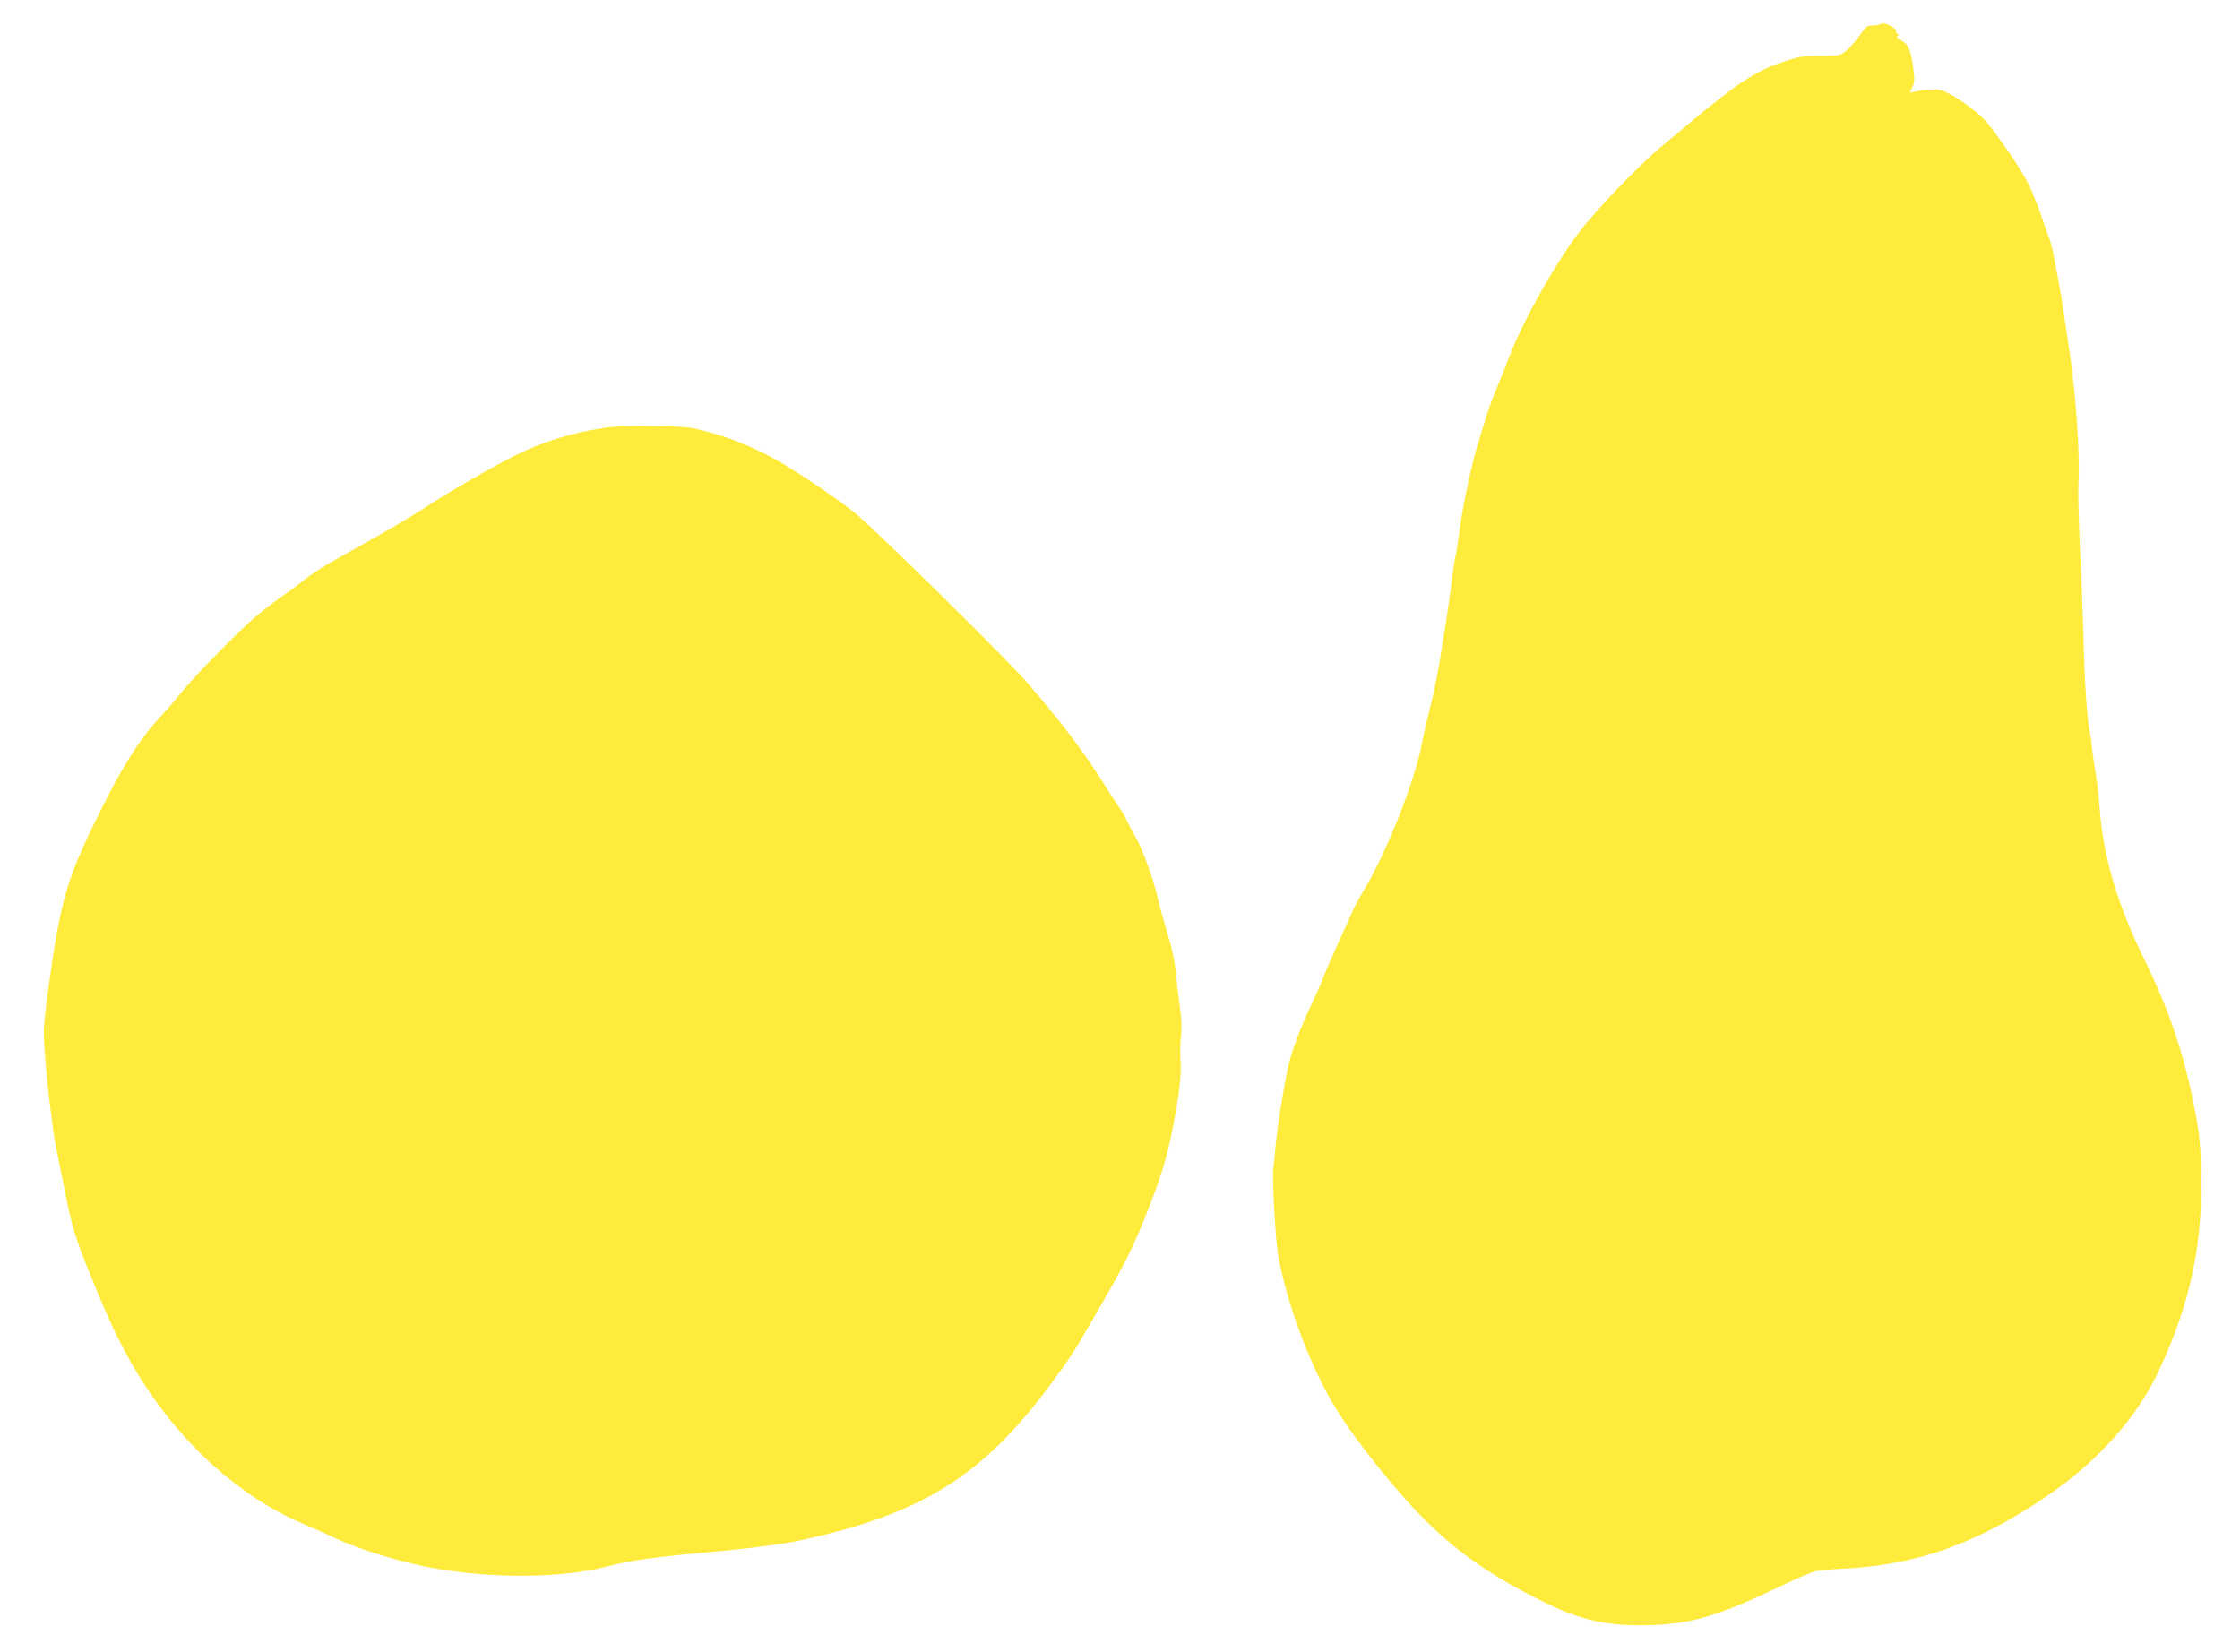
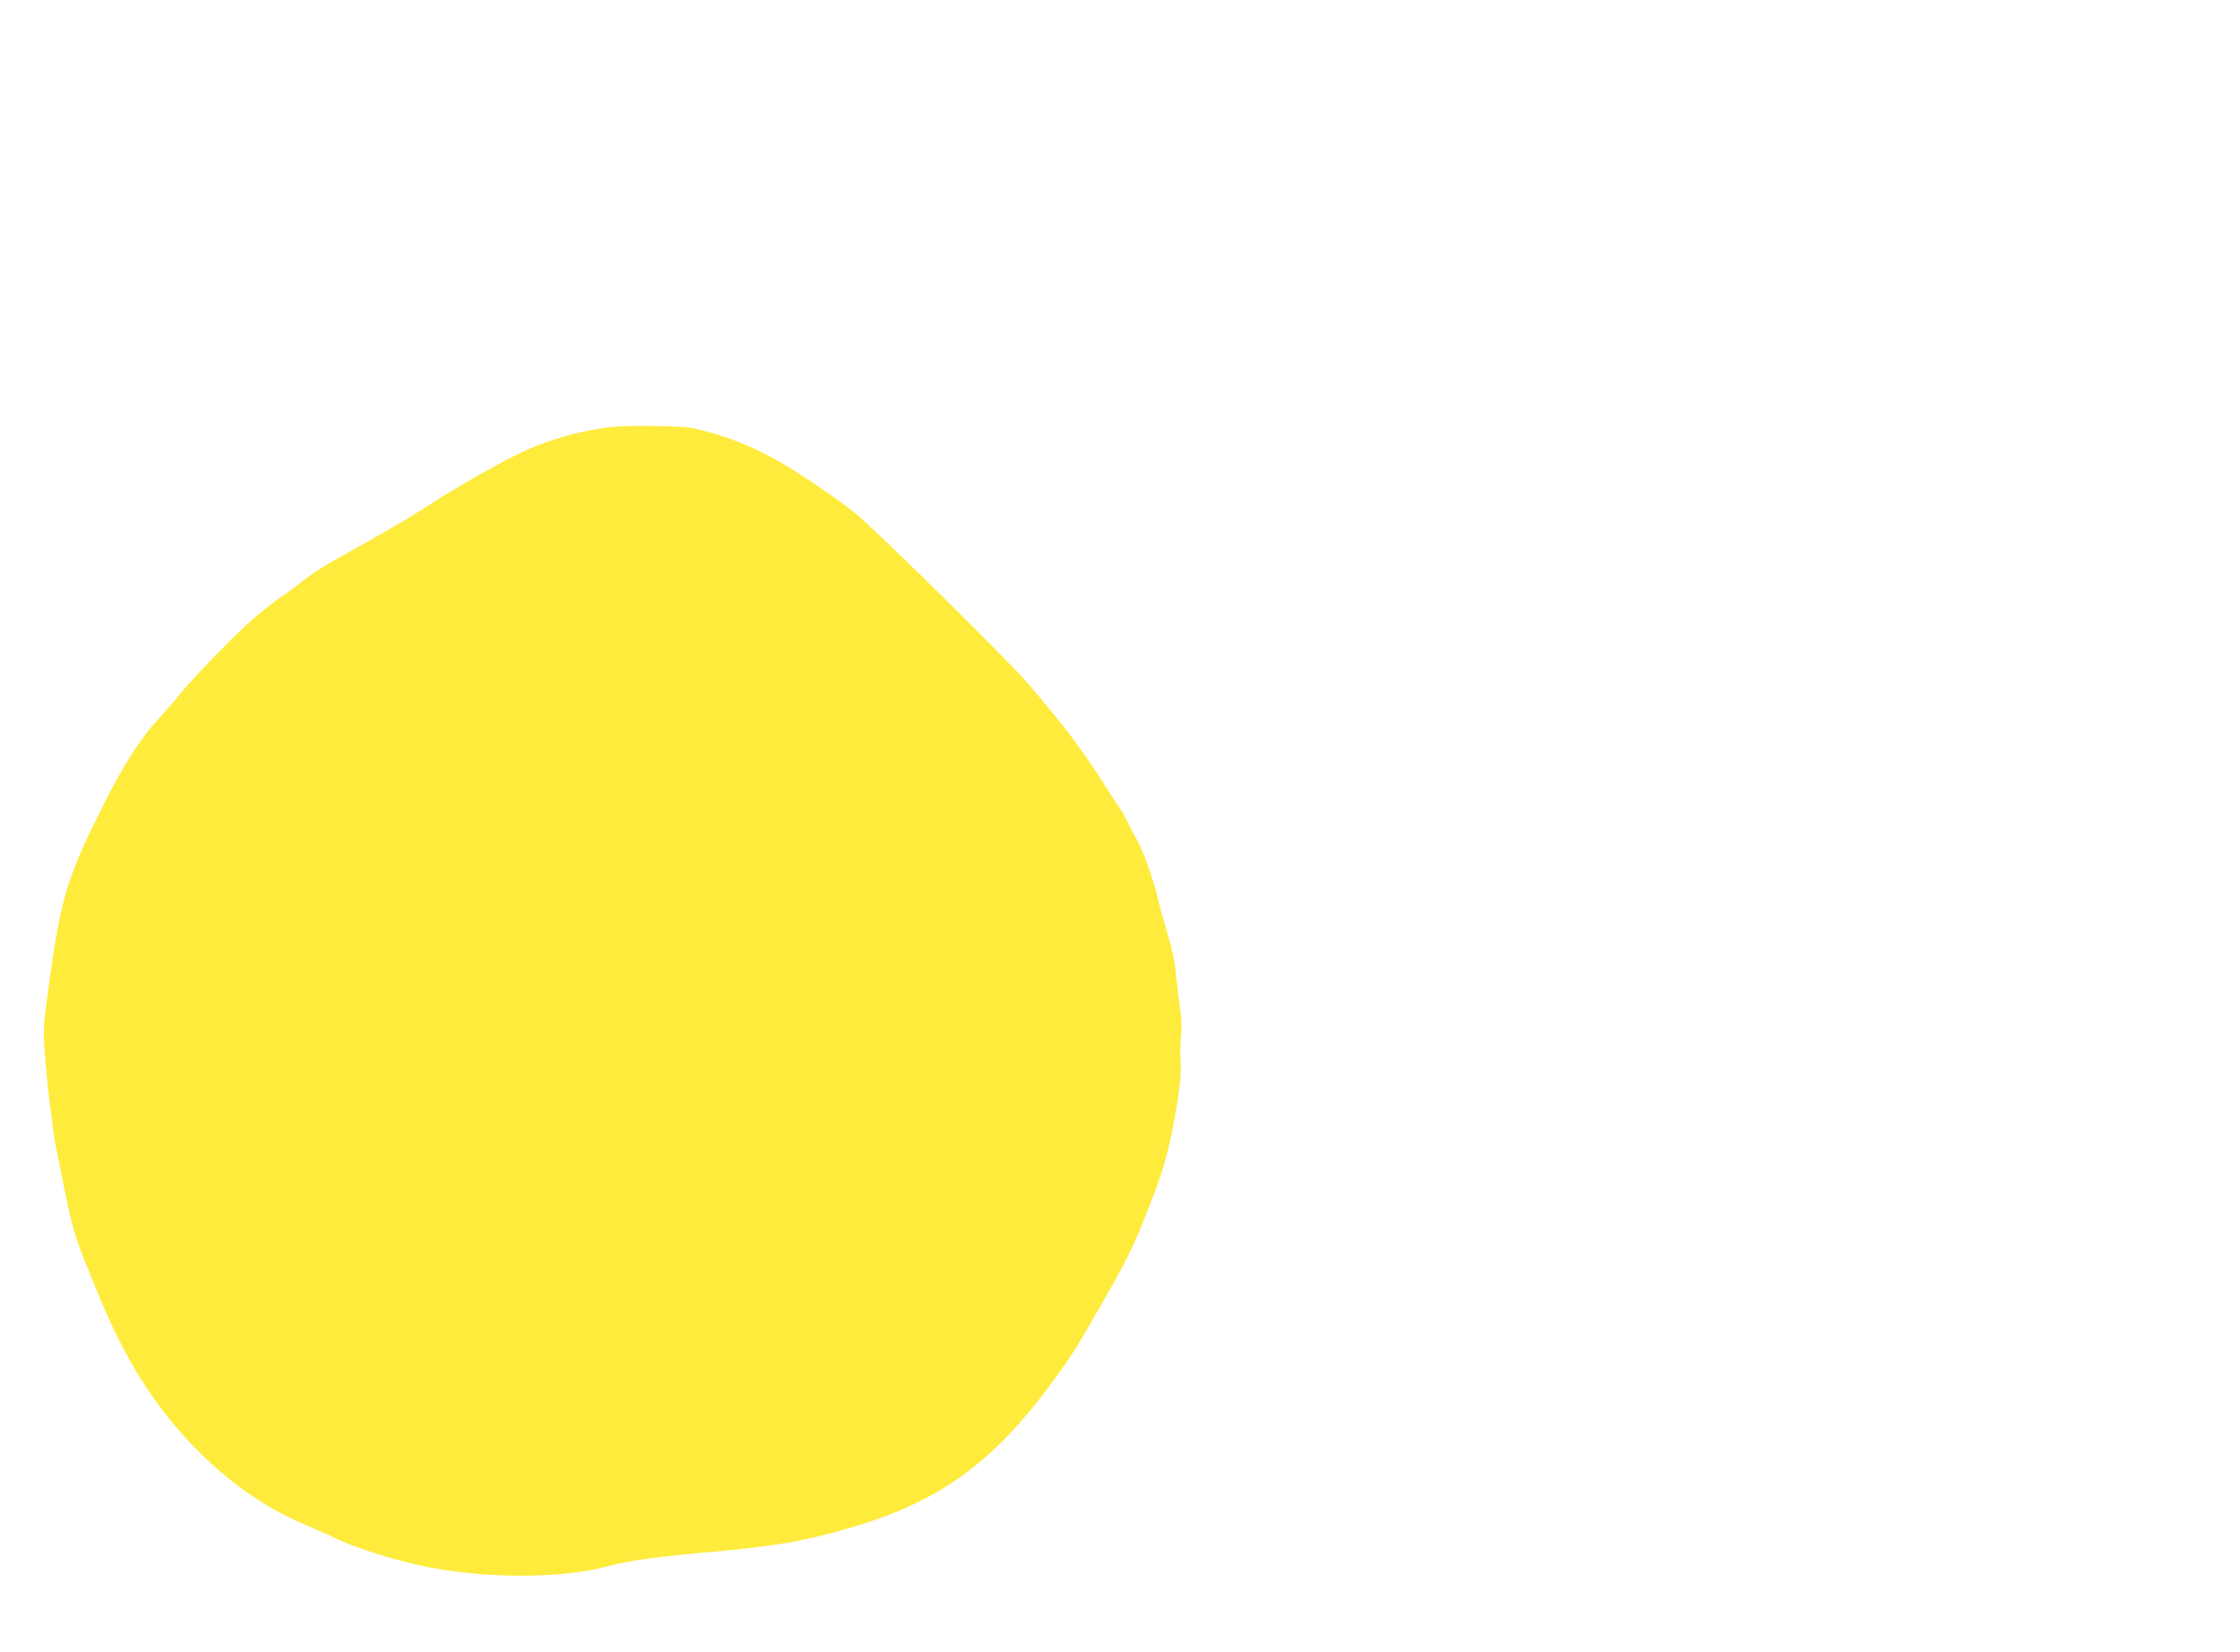
<svg xmlns="http://www.w3.org/2000/svg" version="1.0" width="1280pt" height="944pt" viewBox="0 0 1280 944" preserveAspectRatio="xMidYMid meet">
  <g transform="translate(0,944) scale(0.1,-0.1)" fill="#ffeb3b" stroke="none">
-     <path d="M10747 9303 c-4 -3 -19 -7 -34 -8 -16 -1 -33 -3 -38 -3 -6 -1 -30 -29 -54 -62 -24 -33 -58 -71 -77 -85 -31 -23 -40 -25 -141 -24 -98 0 -118 -3 -218 -36 -152 -51 -262 -123 -530 -348 -38 -32 -106 -89 -150 -125 -145 -121 -385 -371 -486 -505 -140 -187 -316 -502 -393 -702 -21 -55 -56 -142 -77 -193 -22 -50 -50 -129 -63 -175 -14 -45 -31 -102 -39 -127 -31 -94 -86 -350 -102 -470 -9 -69 -22 -154 -30 -190 -7 -36 -18 -110 -24 -165 -7 -55 -18 -138 -26 -185 -8 -47 -24 -148 -36 -225 -12 -77 -37 -201 -56 -275 -19 -74 -41 -171 -49 -215 -40 -211 -198 -610 -329 -830 -30 -50 -58 -102 -63 -116 -6 -14 -46 -103 -90 -199 -43 -96 -82 -186 -86 -200 -4 -14 -36 -86 -71 -160 -63 -135 -105 -250 -126 -345 -24 -112 -60 -336 -69 -435 -5 -58 -11 -121 -14 -140 -7 -58 12 -399 27 -490 50 -283 190 -656 337 -890 121 -194 360 -489 522 -646 185 -178 367 -303 642 -441 231 -116 390 -150 644 -140 227 9 385 58 729 223 83 40 169 77 190 83 21 5 94 13 163 16 425 21 765 142 1165 414 295 200 520 454 646 727 180 389 250 729 236 1158 -5 159 -11 206 -47 381 -56 278 -142 527 -271 790 -156 315 -240 596 -260 865 -5 69 -15 161 -23 205 -8 44 -17 109 -21 145 -3 36 -10 83 -15 105 -14 66 -30 306 -35 550 -4 127 -12 352 -20 500 -7 149 -11 313 -8 366 10 168 -18 548 -57 789 -10 63 -23 153 -30 200 -6 47 -16 105 -21 130 -5 25 -18 94 -29 153 -11 60 -25 117 -31 128 -5 11 -21 54 -35 97 -14 42 -31 90 -39 107 -7 16 -19 46 -26 65 -27 71 -138 241 -251 386 -41 51 -157 139 -227 172 -45 21 -63 24 -115 19 -33 -3 -71 -9 -83 -13 -22 -6 -22 -6 -6 27 14 28 15 44 5 116 -14 101 -27 131 -70 153 -20 11 -28 20 -20 23 10 4 10 8 -2 16 -8 6 -11 11 -6 11 6 0 1 8 -10 18 -22 21 -67 35 -77 25z" />
-     <path d="M3455 6995 c-185 -27 -356 -80 -515 -160 -115 -57 -362 -199 -477 -274 -134 -87 -258 -159 -561 -328 -56 -31 -131 -80 -165 -108 -34 -28 -91 -70 -126 -93 -35 -24 -102 -76 -150 -116 -104 -89 -354 -344 -436 -447 -32 -41 -89 -105 -125 -144 -92 -97 -200 -266 -309 -485 -210 -418 -243 -527 -316 -1060 -14 -102 -25 -207 -25 -235 0 -74 19 -295 35 -415 8 -58 17 -127 20 -155 3 -27 15 -95 27 -150 11 -55 29 -143 39 -195 42 -204 60 -266 129 -436 106 -262 152 -364 231 -509 240 -437 602 -782 997 -952 70 -30 159 -69 197 -88 122 -58 361 -131 536 -164 349 -65 752 -61 1014 8 126 34 265 53 635 86 85 8 189 19 230 25 41 5 109 15 150 21 41 6 147 29 235 51 584 148 905 360 1261 833 131 176 159 219 319 500 143 249 182 332 272 565 55 142 84 237 109 350 46 213 67 370 60 455 -3 39 -2 102 2 140 6 47 4 100 -5 160 -7 50 -17 137 -23 195 -6 72 -21 143 -46 225 -20 66 -47 163 -59 215 -26 111 -86 276 -123 340 -15 25 -37 67 -50 95 -13 27 -33 63 -46 80 -12 16 -46 68 -75 115 -90 145 -215 318 -319 441 -26 32 -80 97 -121 145 -106 127 -889 898 -1001 987 -91 72 -278 200 -398 272 -139 83 -283 145 -433 186 -106 29 -127 31 -309 34 -127 3 -227 -1 -285 -10z" />
+     <path d="M3455 6995 c-185 -27 -356 -80 -515 -160 -115 -57 -362 -199 -477 -274 -134 -87 -258 -159 -561 -328 -56 -31 -131 -80 -165 -108 -34 -28 -91 -70 -126 -93 -35 -24 -102 -76 -150 -116 -104 -89 -354 -344 -436 -447 -32 -41 -89 -105 -125 -144 -92 -97 -200 -266 -309 -485 -210 -418 -243 -527 -316 -1060 -14 -102 -25 -207 -25 -235 0 -74 19 -295 35 -415 8 -58 17 -127 20 -155 3 -27 15 -95 27 -150 11 -55 29 -143 39 -195 42 -204 60 -266 129 -436 106 -262 152 -364 231 -509 240 -437 602 -782 997 -952 70 -30 159 -69 197 -88 122 -58 361 -131 536 -164 349 -65 752 -61 1014 8 126 34 265 53 635 86 85 8 189 19 230 25 41 5 109 15 150 21 41 6 147 29 235 51 584 148 905 360 1261 833 131 176 159 219 319 500 143 249 182 332 272 565 55 142 84 237 109 350 46 213 67 370 60 455 -3 39 -2 102 2 140 6 47 4 100 -5 160 -7 50 -17 137 -23 195 -6 72 -21 143 -46 225 -20 66 -47 163 -59 215 -26 111 -86 276 -123 340 -15 25 -37 67 -50 95 -13 27 -33 63 -46 80 -12 16 -46 68 -75 115 -90 145 -215 318 -319 441 -26 32 -80 97 -121 145 -106 127 -889 898 -1001 987 -91 72 -278 200 -398 272 -139 83 -283 145 -433 186 -106 29 -127 31 -309 34 -127 3 -227 -1 -285 -10" />
  </g>
</svg>